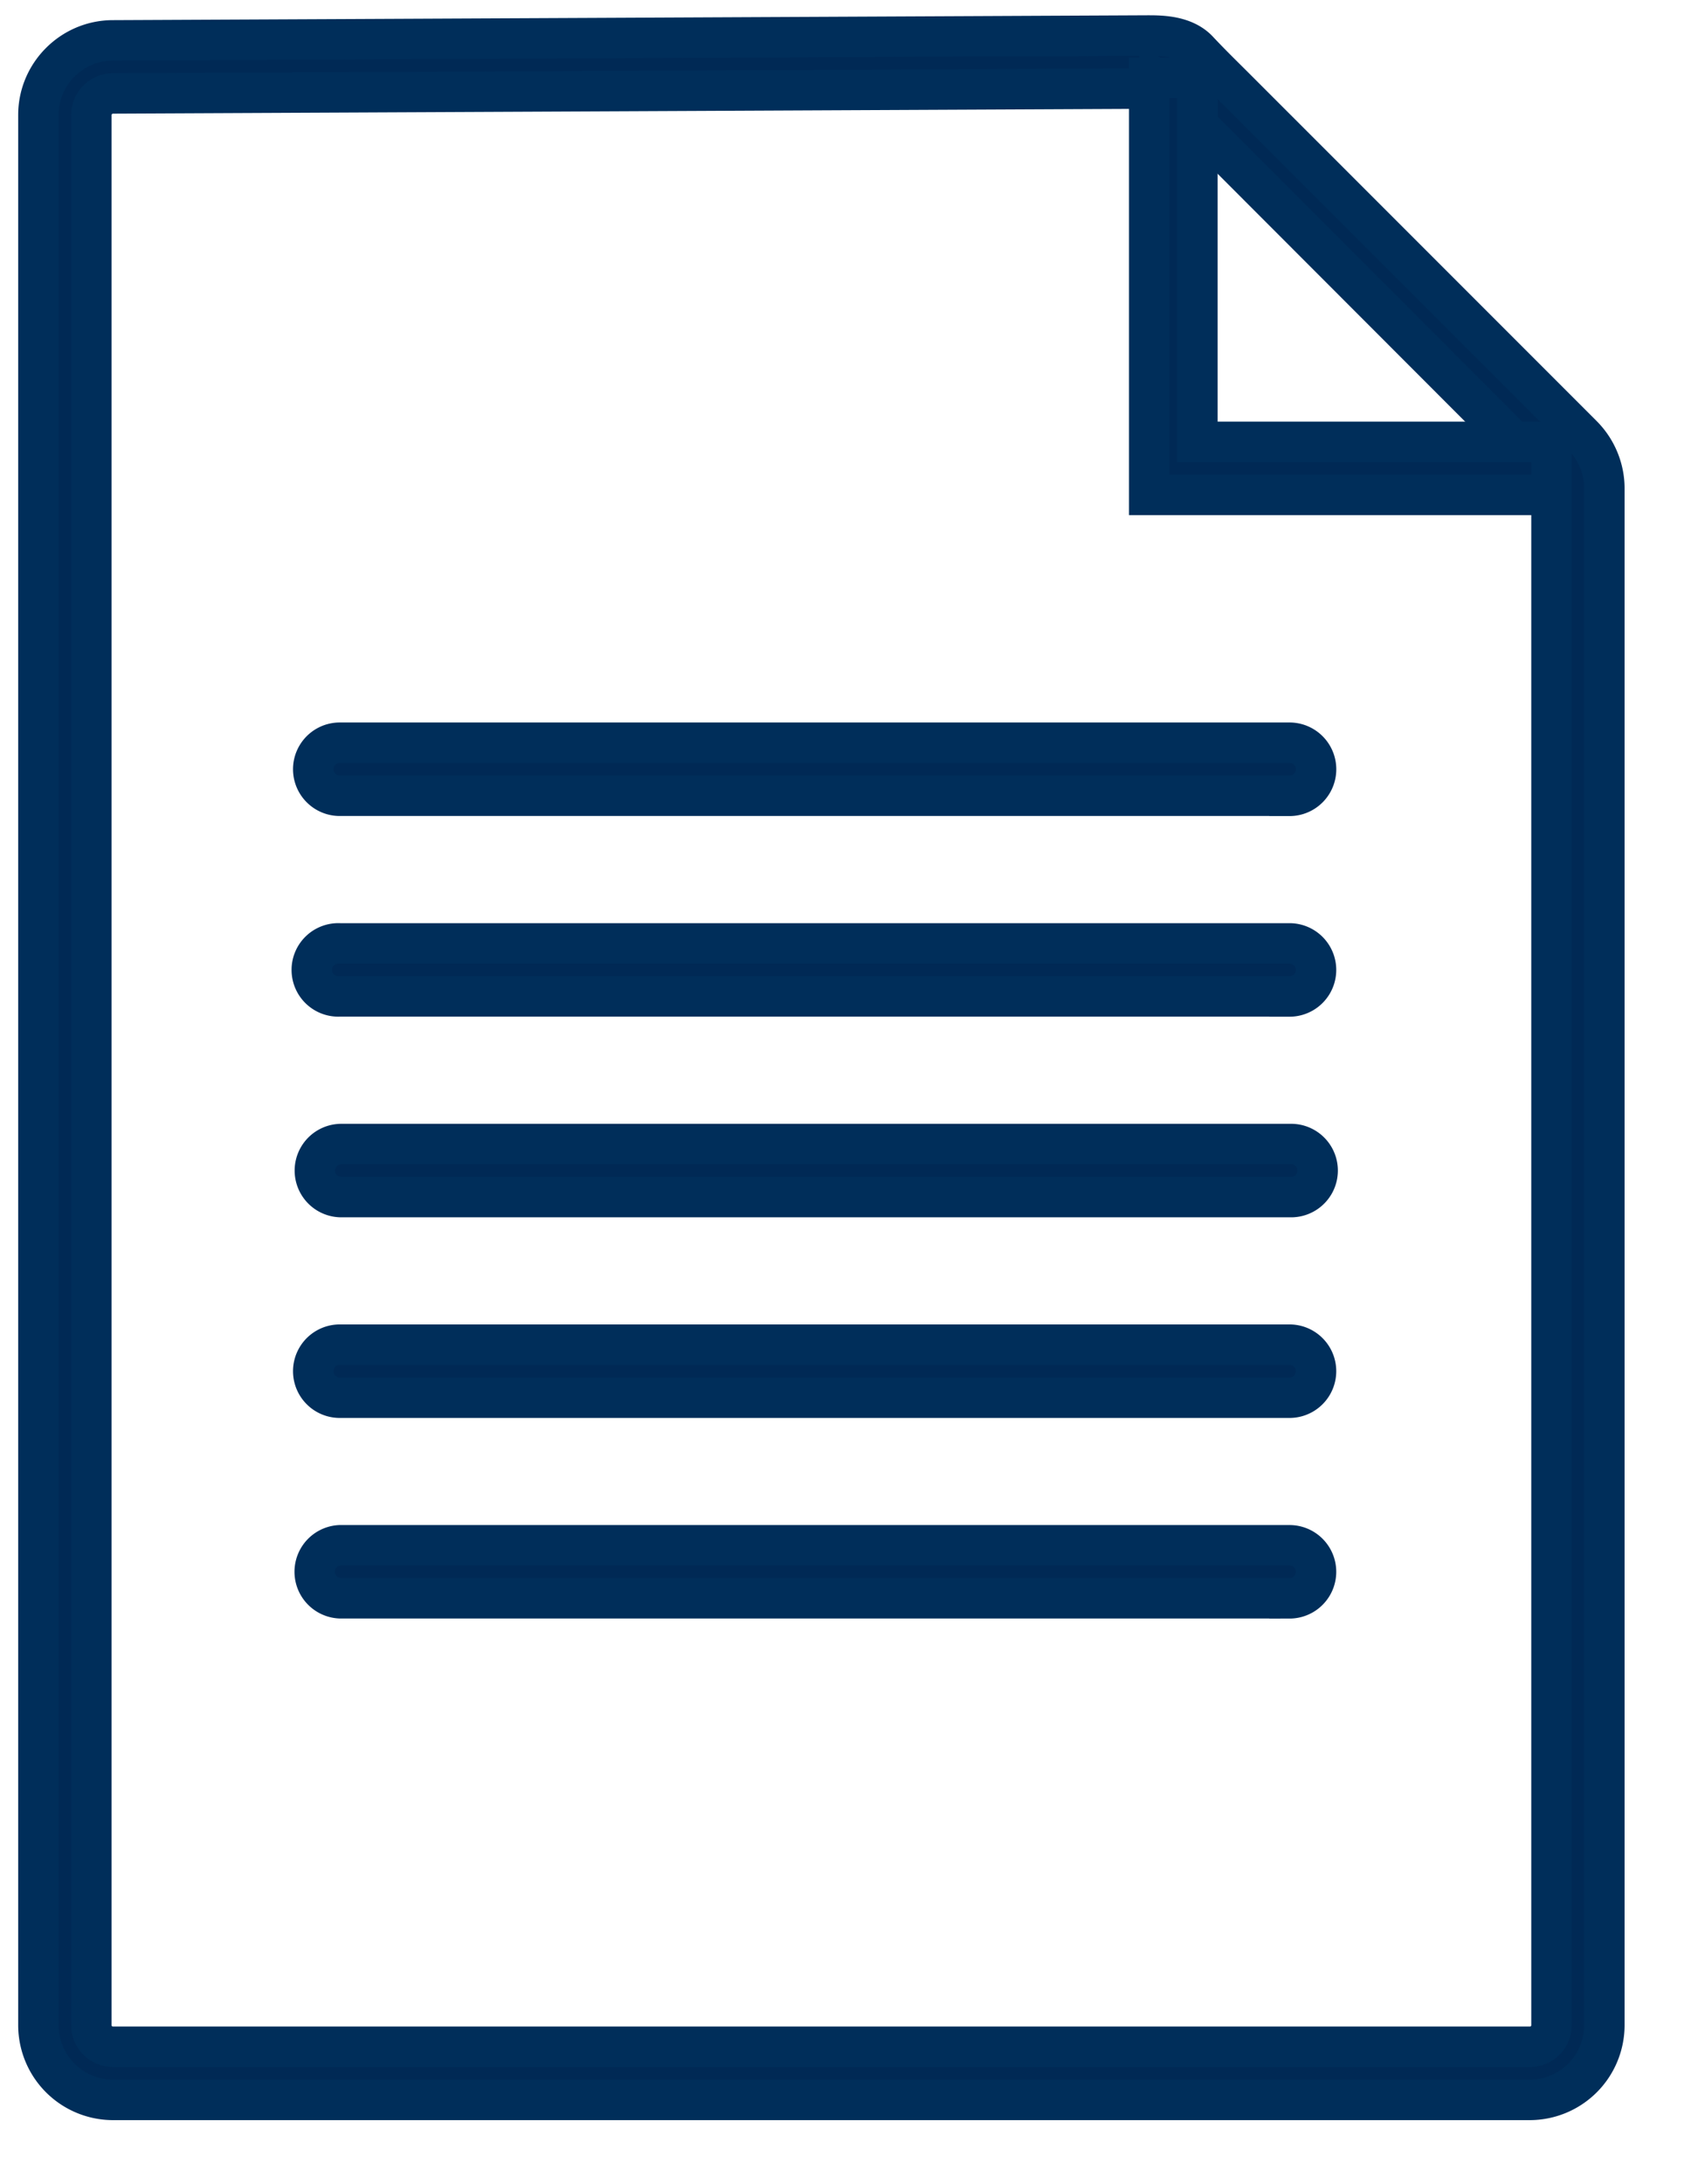
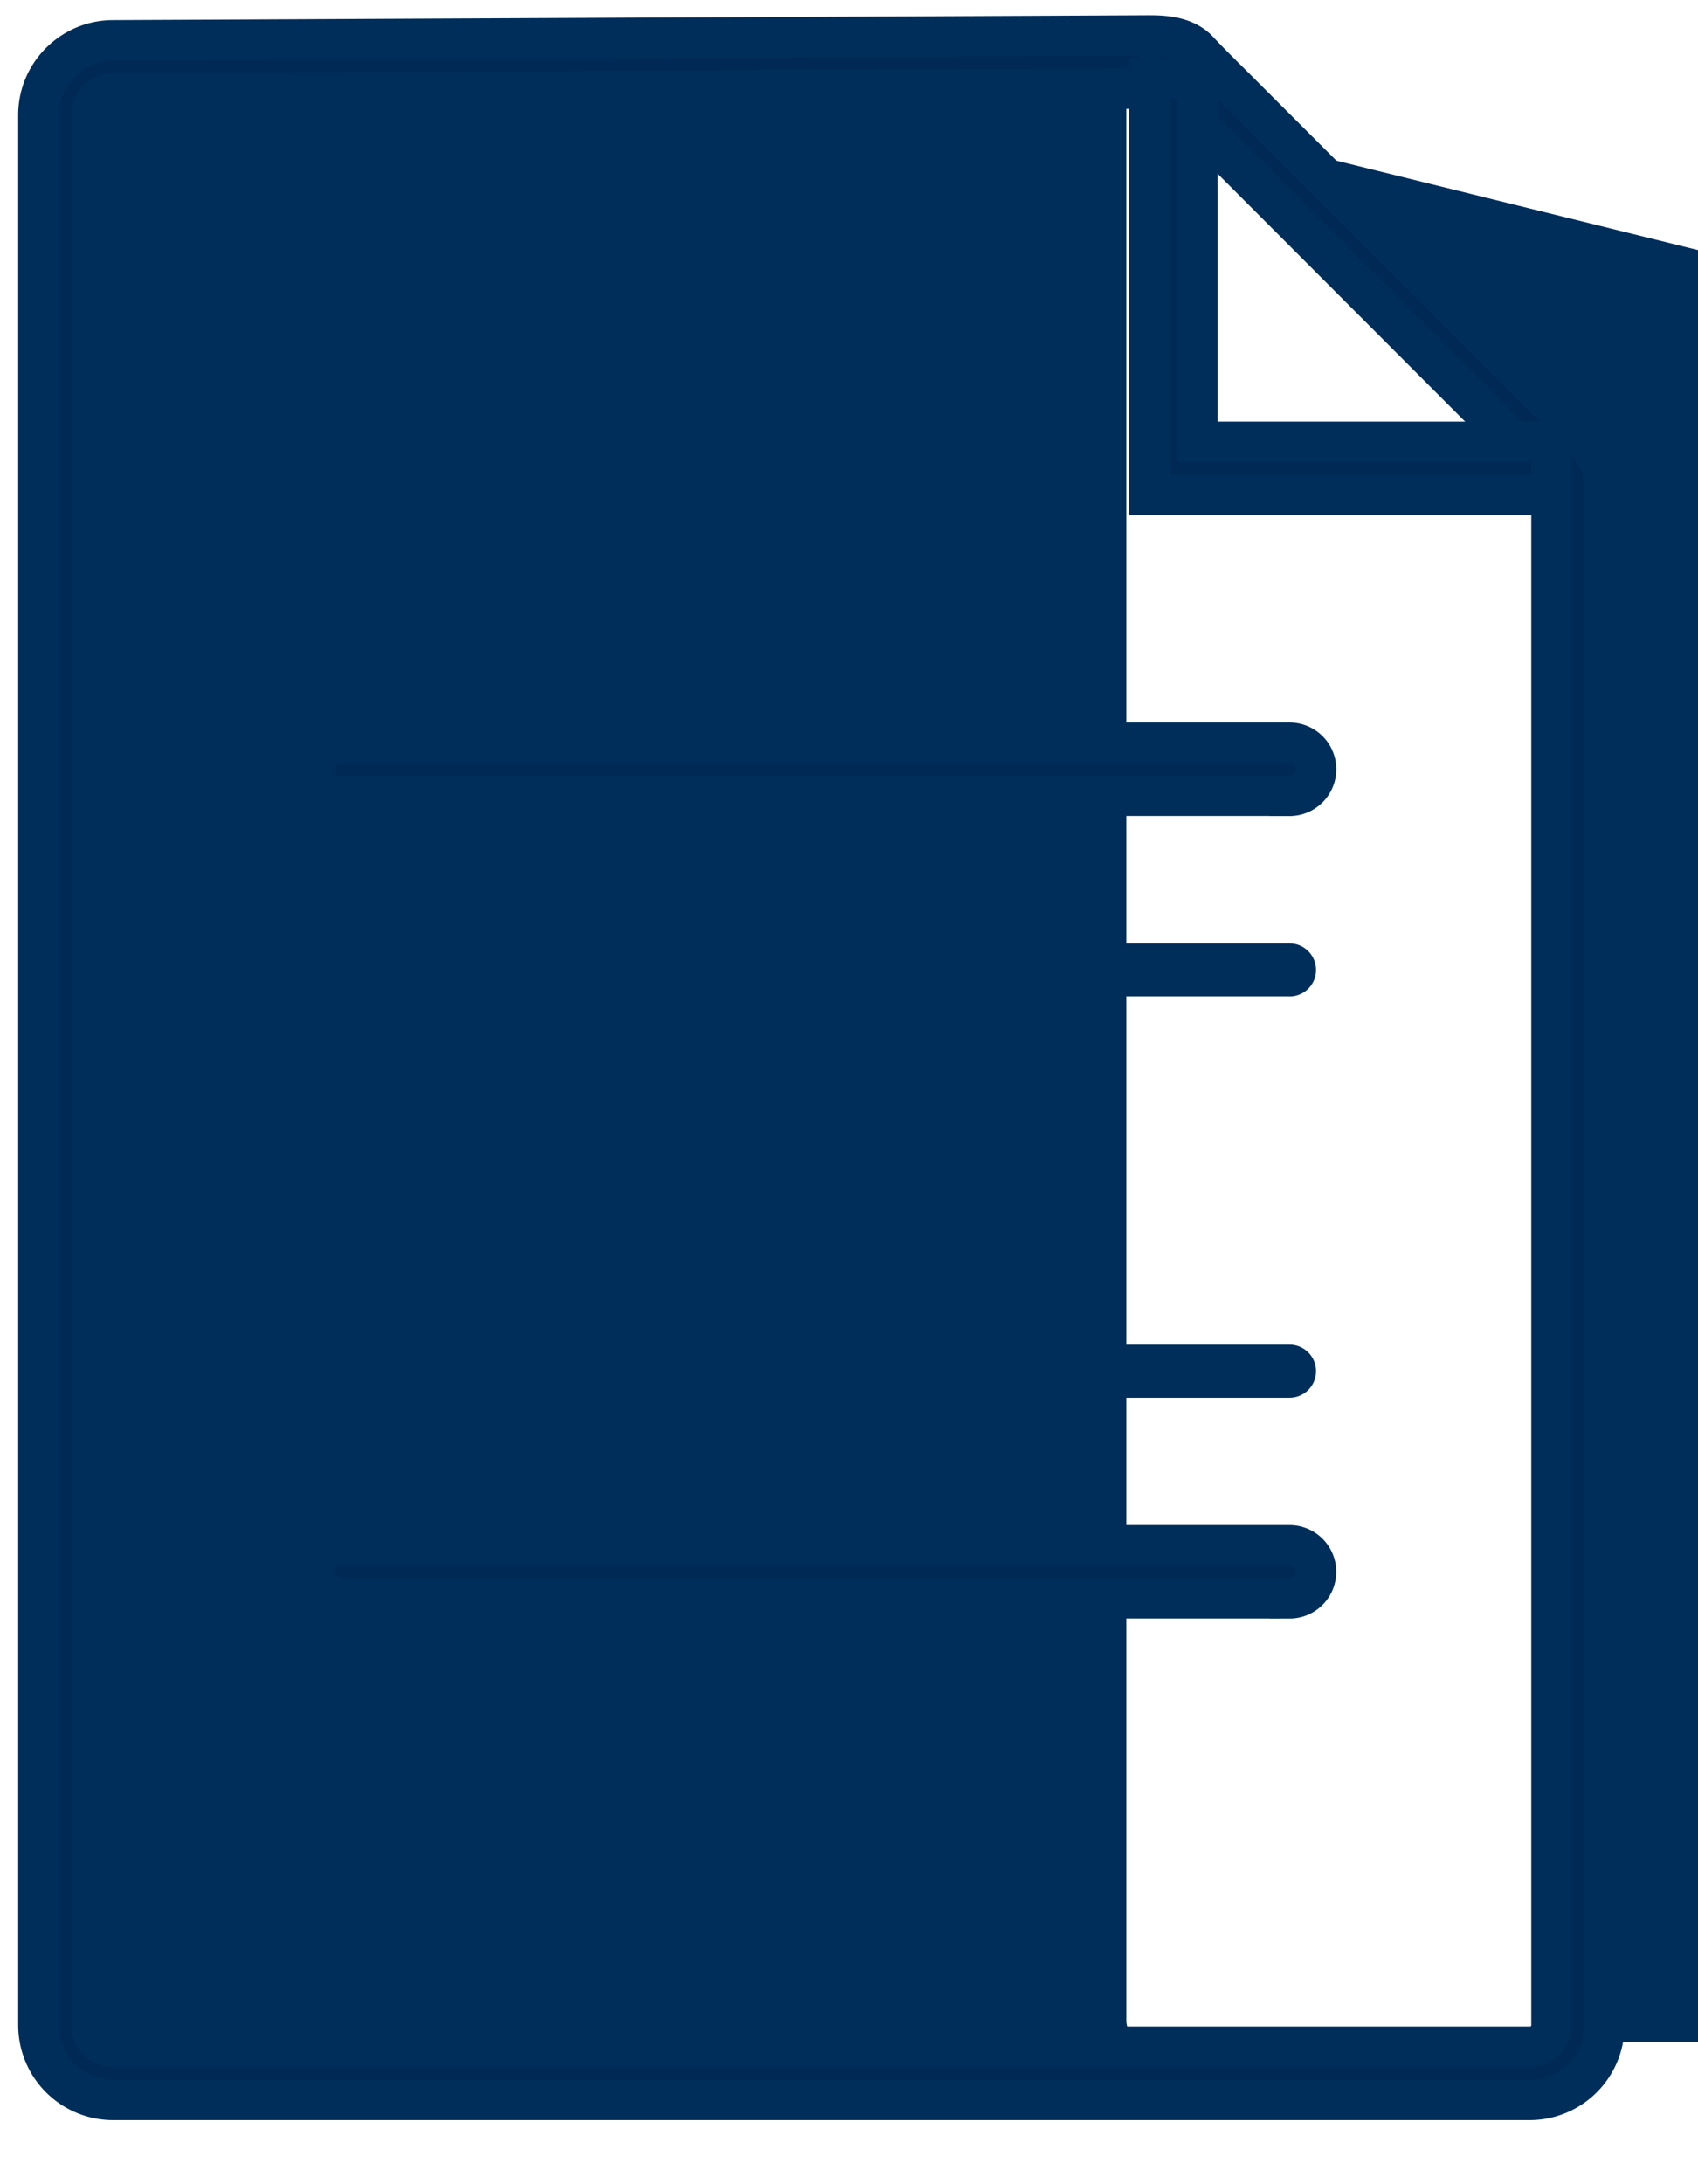
<svg xmlns="http://www.w3.org/2000/svg" height="27" width="21">
  <g fill-rule="evenodd" fill="#002955" stroke-width="1" stroke="none" id="Sprint-2">
    <g transform="translate(-67 -1793)" id="Customer-Support---Blue---Mobile">
      <g transform="translate(23 1751)" id="user-manual-copy-2">
        <g id="user-manual">
          <g transform="translate(22 23)" id="Group">
            <g transform="translate(22.248 18.967)" id="paper-icon">
-               <path fill="#002E5A" id="Fill-1" d="M14.092 1.106c.01.021-.107.022-.145.022l-12.8.06a.268.268 0 00-.265.266v23.615c0 .146.12.265.266.265h17.525a.266.266 0 00.267-.265v-19a.27.27 0 00-.079-.188L14.584 1.6c-.165-.16-.324-.316-.492-.495m4.581 24.885H1.148a.924.924 0 01-.921-.922V1.454c0-.505.411-.919.917-.922L13.94.472c.16 0 .454-.002.63.185.161.172.314.32.471.477l4.283 4.283c.172.173.27.41.27.652v19a.924.924 0 01-.922.922" />
+               <path fill="#002E5A" id="Fill-1" d="M14.092 1.106c.01.021-.107.022-.145.022a.268.268 0 00-.265.266v23.615c0 .146.12.265.266.265h17.525a.266.266 0 00.267-.265v-19a.27.27 0 00-.079-.188L14.584 1.6c-.165-.16-.324-.316-.492-.495m4.581 24.885H1.148a.924.924 0 01-.921-.922V1.454c0-.505.411-.919.917-.922L13.94.472c.16 0 .454-.002.63.185.161.172.314.32.471.477l4.283 4.283c.172.173.27.41.27.652v19a.924.924 0 01-.922.922" />
              <path stroke-width=".5" stroke="#002E5A" id="Stroke-3" d="M14.092 1.106c.01.021-.107.022-.145.022l-12.8.06a.268.268 0 00-.265.266v23.615c0 .146.12.265.266.265h17.525a.266.266 0 00.267-.265v-19a.27.27 0 00-.079-.188L14.584 1.6c-.165-.16-.324-.316-.492-.495zm4.581 24.885H1.148a.924.924 0 01-.921-.922V1.454c0-.505.411-.919.917-.922L13.94.472c.16 0 .454-.002.63.185.161.172.314.32.471.477l4.283 4.283c.172.173.27.41.27.652v19a.924.924 0 01-.922.922z" />
              <path fill="#002E5A" id="Fill-5" d="M15.7 9.87H3.954a.328.328 0 010-.656H15.7a.328.328 0 010 .657" />
              <path stroke-width=".5" stroke="#002E5A" id="Stroke-7" d="M15.7 9.87H3.954a.328.328 0 010-.656H15.7a.328.328 0 010 .657z" />
              <path fill="#002E5A" id="Fill-9" d="M15.7 12.35H3.954a.328.328 0 110-.655H15.7a.328.328 0 010 .656" />
-               <path stroke-width=".5" stroke="#002E5A" id="Stroke-11" d="M15.7 12.35H3.954a.328.328 0 110-.655H15.7a.328.328 0 010 .656z" />
-               <path fill="#002E5A" id="Fill-13" d="M15.72 14.831H3.974a.328.328 0 010-.656H15.72a.327.327 0 110 .656" />
-               <path stroke-width=".5" stroke="#002E5A" id="Stroke-15" d="M15.72 14.831H3.974a.328.328 0 010-.656H15.72a.327.327 0 110 .656z" />
              <path fill="#002E5A" id="Fill-17" d="M15.7 17.311H3.954a.328.328 0 110-.656H15.7a.328.328 0 010 .656" />
-               <path stroke-width=".5" stroke="#002E5A" id="Stroke-19" d="M15.7 17.311H3.954a.328.328 0 110-.656H15.7a.328.328 0 010 .656z" />
              <path fill="#002E5A" id="Fill-21" d="M15.7 19.79H3.954a.328.328 0 010-.655H15.7a.327.327 0 110 .656" />
              <path stroke-width=".5" stroke="#002E5A" id="Stroke-23" d="M15.7 19.79H3.954a.328.328 0 010-.655H15.7a.327.327 0 110 .656z" />
              <path d="M18.94 6.151h-4.975V.995h.596v4.5h4.379z" fill="#002E5A" id="Fill-25" />
              <path d="M18.94 6.151h-4.975V.995h.596v4.5h4.379z" stroke-width=".5" stroke="#002E5A" id="Stroke-27" />
            </g>
          </g>
        </g>
      </g>
    </g>
  </g>
</svg>